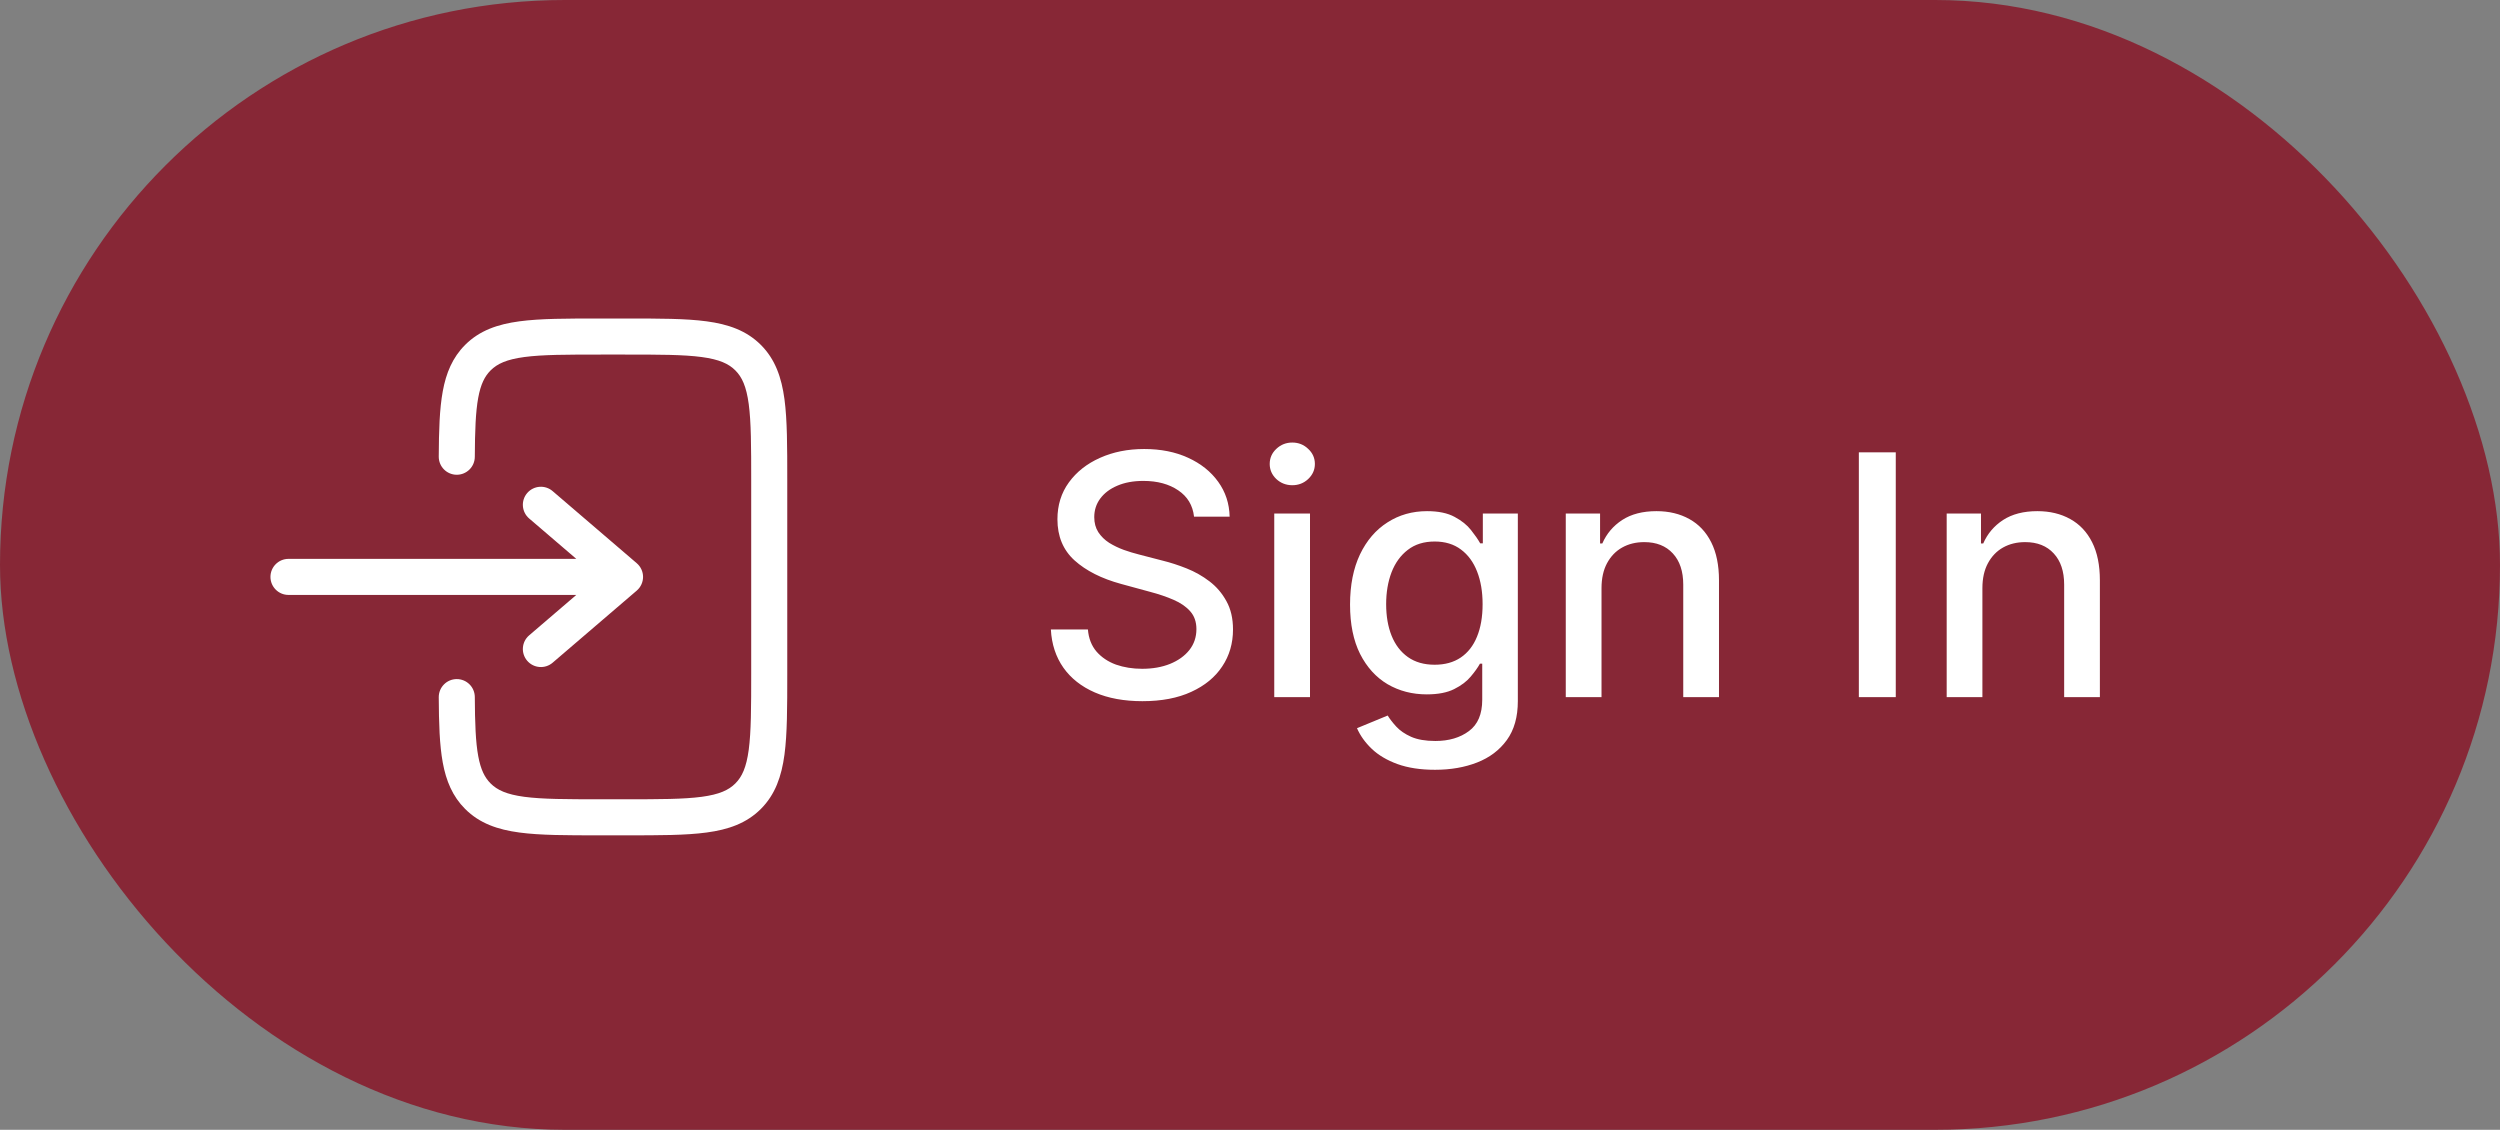
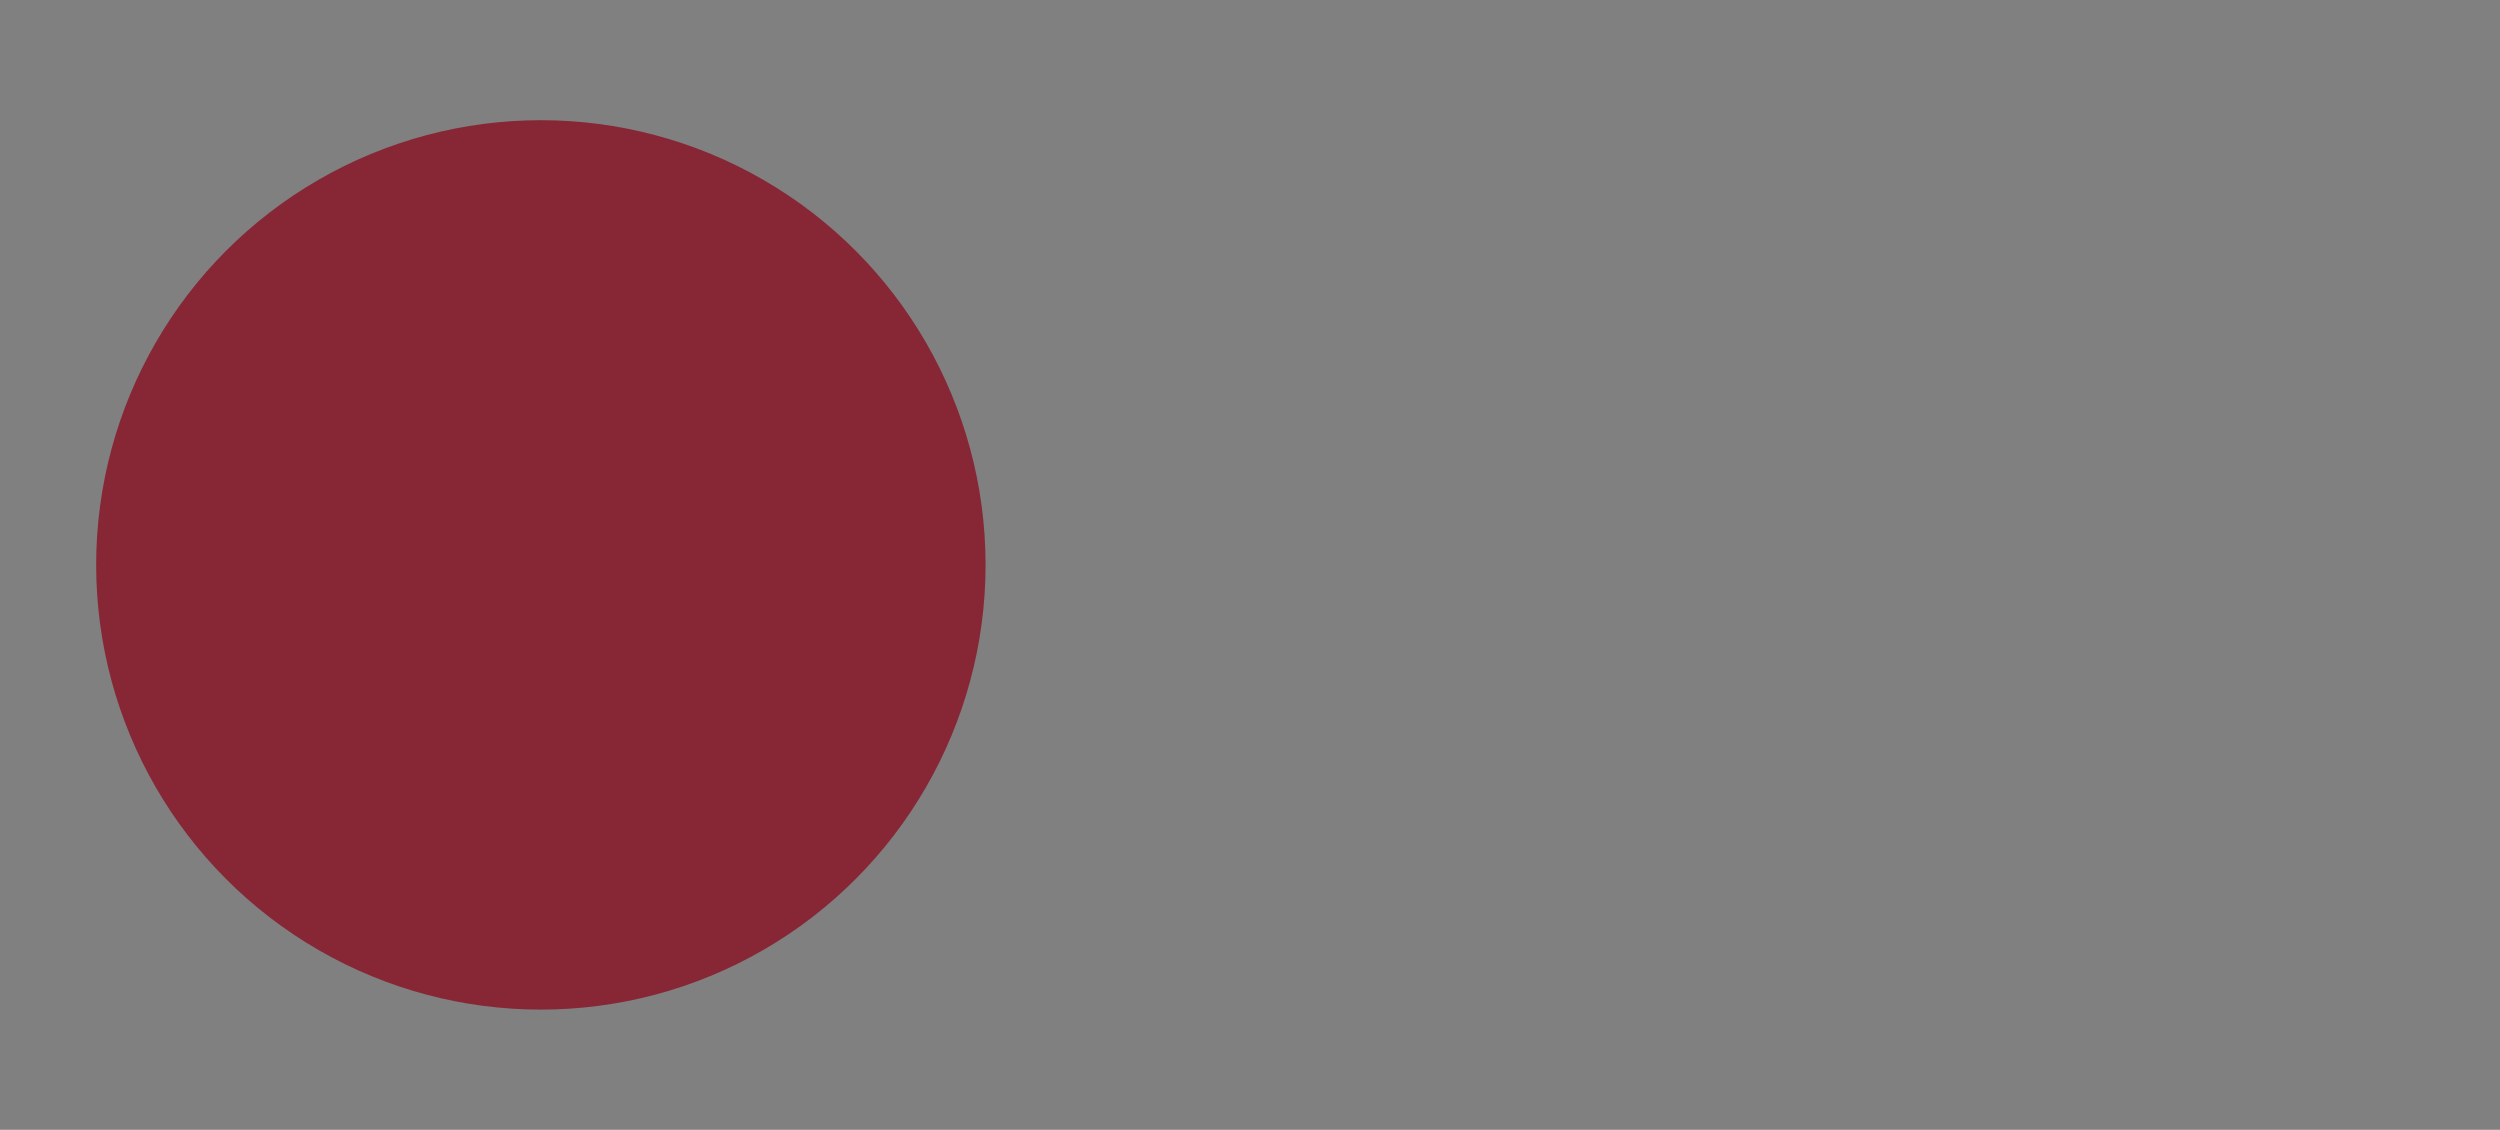
<svg xmlns="http://www.w3.org/2000/svg" width="104" height="47" viewBox="0 0 104 47" fill="none">
  <rect x="0" y="0" width="104" height="47" fill="#808080" stroke="none" />
-   <rect width="104" height="47" rx="23.5" fill="#872736" />
  <circle cx="22.5" cy="23.5" r="18.5" fill="#872736" />
-   <path d="M24.945 13.25C23.578 13.25 22.475 13.25 21.608 13.367C20.708 13.488 19.95 13.746 19.349 14.348C18.824 14.873 18.558 15.518 18.419 16.276C18.284 17.013 18.258 17.914 18.252 18.996C18.25 19.41 18.584 19.748 18.998 19.75C19.412 19.752 19.75 19.418 19.752 19.004C19.758 17.911 19.786 17.136 19.894 16.547C19.998 15.98 20.166 15.652 20.409 15.409C20.686 15.132 21.075 14.952 21.808 14.853C22.564 14.752 23.565 14.75 25 14.75H26C27.436 14.75 28.437 14.752 29.192 14.853C29.926 14.952 30.314 15.132 30.591 15.409C30.868 15.686 31.048 16.074 31.147 16.808C31.248 17.564 31.25 18.565 31.25 20V28C31.25 29.435 31.248 30.436 31.147 31.192C31.048 31.926 30.868 32.314 30.591 32.591C30.314 32.868 29.926 33.048 29.192 33.147C28.437 33.248 27.436 33.25 26 33.25H25C23.565 33.25 22.564 33.248 21.808 33.147C21.075 33.048 20.686 32.868 20.409 32.591C20.166 32.347 19.998 32.02 19.894 31.453C19.786 30.864 19.758 30.089 19.752 28.996C19.75 28.582 19.412 28.248 18.998 28.25C18.584 28.252 18.25 28.59 18.252 29.004C18.258 30.086 18.284 30.987 18.419 31.724C18.558 32.482 18.824 33.127 19.349 33.652C19.95 34.254 20.708 34.513 21.608 34.633C22.475 34.75 23.578 34.75 24.945 34.75H26.055C27.423 34.75 28.525 34.75 29.392 34.633C30.292 34.513 31.05 34.254 31.652 33.652C32.254 33.05 32.513 32.292 32.634 31.392C32.75 30.525 32.75 29.422 32.75 28.055V19.945C32.75 18.578 32.75 17.475 32.634 16.608C32.513 15.708 32.254 14.95 31.652 14.348C31.05 13.746 30.292 13.488 29.392 13.367C28.525 13.25 27.423 13.25 26.055 13.25H24.945Z" fill="white" />
-   <path d="M12.001 23.249C11.587 23.249 11.251 23.585 11.251 23.999C11.251 24.413 11.587 24.749 12.001 24.749H23.974L22.013 26.43C21.698 26.699 21.662 27.173 21.931 27.487C22.201 27.802 22.675 27.838 22.989 27.569L26.489 24.569C26.655 24.426 26.751 24.218 26.751 23.999C26.751 23.78 26.655 23.572 26.489 23.43L22.989 20.43C22.675 20.16 22.201 20.197 21.931 20.511C21.662 20.825 21.698 21.299 22.013 21.569L23.974 23.249H12.001Z" fill="white" />
-   <path d="M49.672 21.493C49.619 21.022 49.4 20.658 49.016 20.399C48.631 20.137 48.147 20.006 47.564 20.006C47.146 20.006 46.785 20.073 46.48 20.205C46.175 20.334 45.938 20.514 45.769 20.742C45.603 20.968 45.521 21.224 45.521 21.513C45.521 21.755 45.577 21.963 45.69 22.139C45.806 22.315 45.956 22.462 46.142 22.582C46.331 22.698 46.533 22.796 46.749 22.875C46.964 22.951 47.171 23.014 47.37 23.064L48.364 23.322C48.689 23.402 49.022 23.51 49.364 23.646C49.705 23.782 50.022 23.96 50.313 24.183C50.605 24.405 50.84 24.68 51.019 25.008C51.202 25.336 51.293 25.729 51.293 26.186C51.293 26.763 51.144 27.275 50.845 27.722C50.55 28.17 50.121 28.523 49.557 28.781C48.997 29.04 48.32 29.169 47.524 29.169C46.762 29.169 46.102 29.048 45.545 28.806C44.989 28.564 44.553 28.221 44.238 27.777C43.923 27.329 43.749 26.799 43.716 26.186H45.257C45.287 26.554 45.406 26.861 45.615 27.106C45.827 27.348 46.097 27.528 46.425 27.648C46.757 27.764 47.12 27.822 47.514 27.822C47.948 27.822 48.334 27.754 48.673 27.618C49.014 27.479 49.282 27.287 49.478 27.041C49.673 26.793 49.771 26.503 49.771 26.171C49.771 25.87 49.685 25.623 49.513 25.43C49.344 25.238 49.113 25.079 48.822 24.953C48.533 24.827 48.207 24.716 47.842 24.62L46.639 24.292C45.824 24.07 45.178 23.743 44.7 23.312C44.226 22.882 43.989 22.312 43.989 21.602C43.989 21.016 44.148 20.504 44.467 20.066C44.785 19.629 45.216 19.289 45.759 19.047C46.303 18.802 46.916 18.679 47.599 18.679C48.288 18.679 48.896 18.8 49.423 19.042C49.954 19.284 50.371 19.617 50.676 20.041C50.981 20.462 51.14 20.946 51.153 21.493H49.672ZM53.009 29V21.364H54.496V29H53.009ZM53.76 20.185C53.501 20.185 53.279 20.099 53.094 19.927C52.911 19.751 52.82 19.542 52.82 19.3C52.82 19.055 52.911 18.846 53.094 18.674C53.279 18.498 53.501 18.41 53.76 18.41C54.018 18.41 54.239 18.498 54.421 18.674C54.607 18.846 54.699 19.055 54.699 19.3C54.699 19.542 54.607 19.751 54.421 19.927C54.239 20.099 54.018 20.185 53.76 20.185ZM59.697 32.023C59.091 32.023 58.569 31.943 58.131 31.784C57.697 31.625 57.342 31.415 57.067 31.153C56.792 30.891 56.587 30.604 56.451 30.293L57.728 29.766C57.818 29.912 57.937 30.066 58.086 30.228C58.239 30.394 58.444 30.535 58.703 30.651C58.965 30.767 59.301 30.825 59.712 30.825C60.275 30.825 60.741 30.687 61.109 30.412C61.477 30.14 61.661 29.706 61.661 29.109V27.608H61.566C61.477 27.77 61.348 27.951 61.179 28.15C61.013 28.349 60.784 28.521 60.492 28.667C60.201 28.813 59.821 28.886 59.354 28.886C58.751 28.886 58.207 28.745 57.723 28.463C57.243 28.178 56.862 27.759 56.58 27.205C56.301 26.648 56.162 25.964 56.162 25.152C56.162 24.34 56.3 23.644 56.575 23.064C56.853 22.484 57.234 22.04 57.718 21.732C58.202 21.42 58.751 21.264 59.364 21.264C59.838 21.264 60.221 21.344 60.512 21.503C60.804 21.659 61.031 21.841 61.194 22.05C61.359 22.259 61.487 22.442 61.576 22.602H61.686V21.364H63.142V29.169C63.142 29.825 62.99 30.364 62.685 30.785C62.38 31.206 61.967 31.517 61.447 31.72C60.93 31.922 60.347 32.023 59.697 32.023ZM59.682 27.653C60.11 27.653 60.471 27.553 60.766 27.354C61.064 27.152 61.29 26.864 61.442 26.489C61.598 26.111 61.676 25.659 61.676 25.132C61.676 24.618 61.6 24.166 61.447 23.775C61.295 23.384 61.071 23.079 60.776 22.86C60.481 22.638 60.116 22.527 59.682 22.527C59.235 22.527 58.862 22.643 58.564 22.875C58.265 23.104 58.04 23.415 57.887 23.81C57.738 24.204 57.664 24.645 57.664 25.132C57.664 25.633 57.74 26.072 57.892 26.45C58.045 26.827 58.27 27.122 58.569 27.334C58.87 27.547 59.241 27.653 59.682 27.653ZM66.623 24.466V29H65.136V21.364H66.563V22.607H66.657C66.833 22.202 67.108 21.877 67.483 21.632C67.86 21.387 68.336 21.264 68.909 21.264C69.43 21.264 69.885 21.374 70.277 21.592C70.668 21.808 70.971 22.129 71.186 22.557C71.402 22.984 71.51 23.513 71.51 24.143V29H70.023V24.322C70.023 23.768 69.879 23.336 69.591 23.024C69.302 22.709 68.906 22.552 68.402 22.552C68.058 22.552 67.751 22.626 67.483 22.776C67.217 22.925 67.007 23.143 66.851 23.432C66.699 23.717 66.623 24.062 66.623 24.466ZM78.864 18.818V29H77.328V18.818H78.864ZM82.468 24.466V29H80.982V21.364H82.409V22.607H82.503C82.679 22.202 82.954 21.877 83.328 21.632C83.706 21.387 84.182 21.264 84.755 21.264C85.275 21.264 85.731 21.374 86.122 21.592C86.513 21.808 86.817 22.129 87.032 22.557C87.248 22.984 87.355 23.513 87.355 24.143V29H85.869V24.322C85.869 23.768 85.725 23.336 85.436 23.024C85.148 22.709 84.752 22.552 84.248 22.552C83.903 22.552 83.597 22.626 83.328 22.776C83.063 22.925 82.853 23.143 82.697 23.432C82.544 23.717 82.468 24.062 82.468 24.466Z" fill="white" />
</svg>